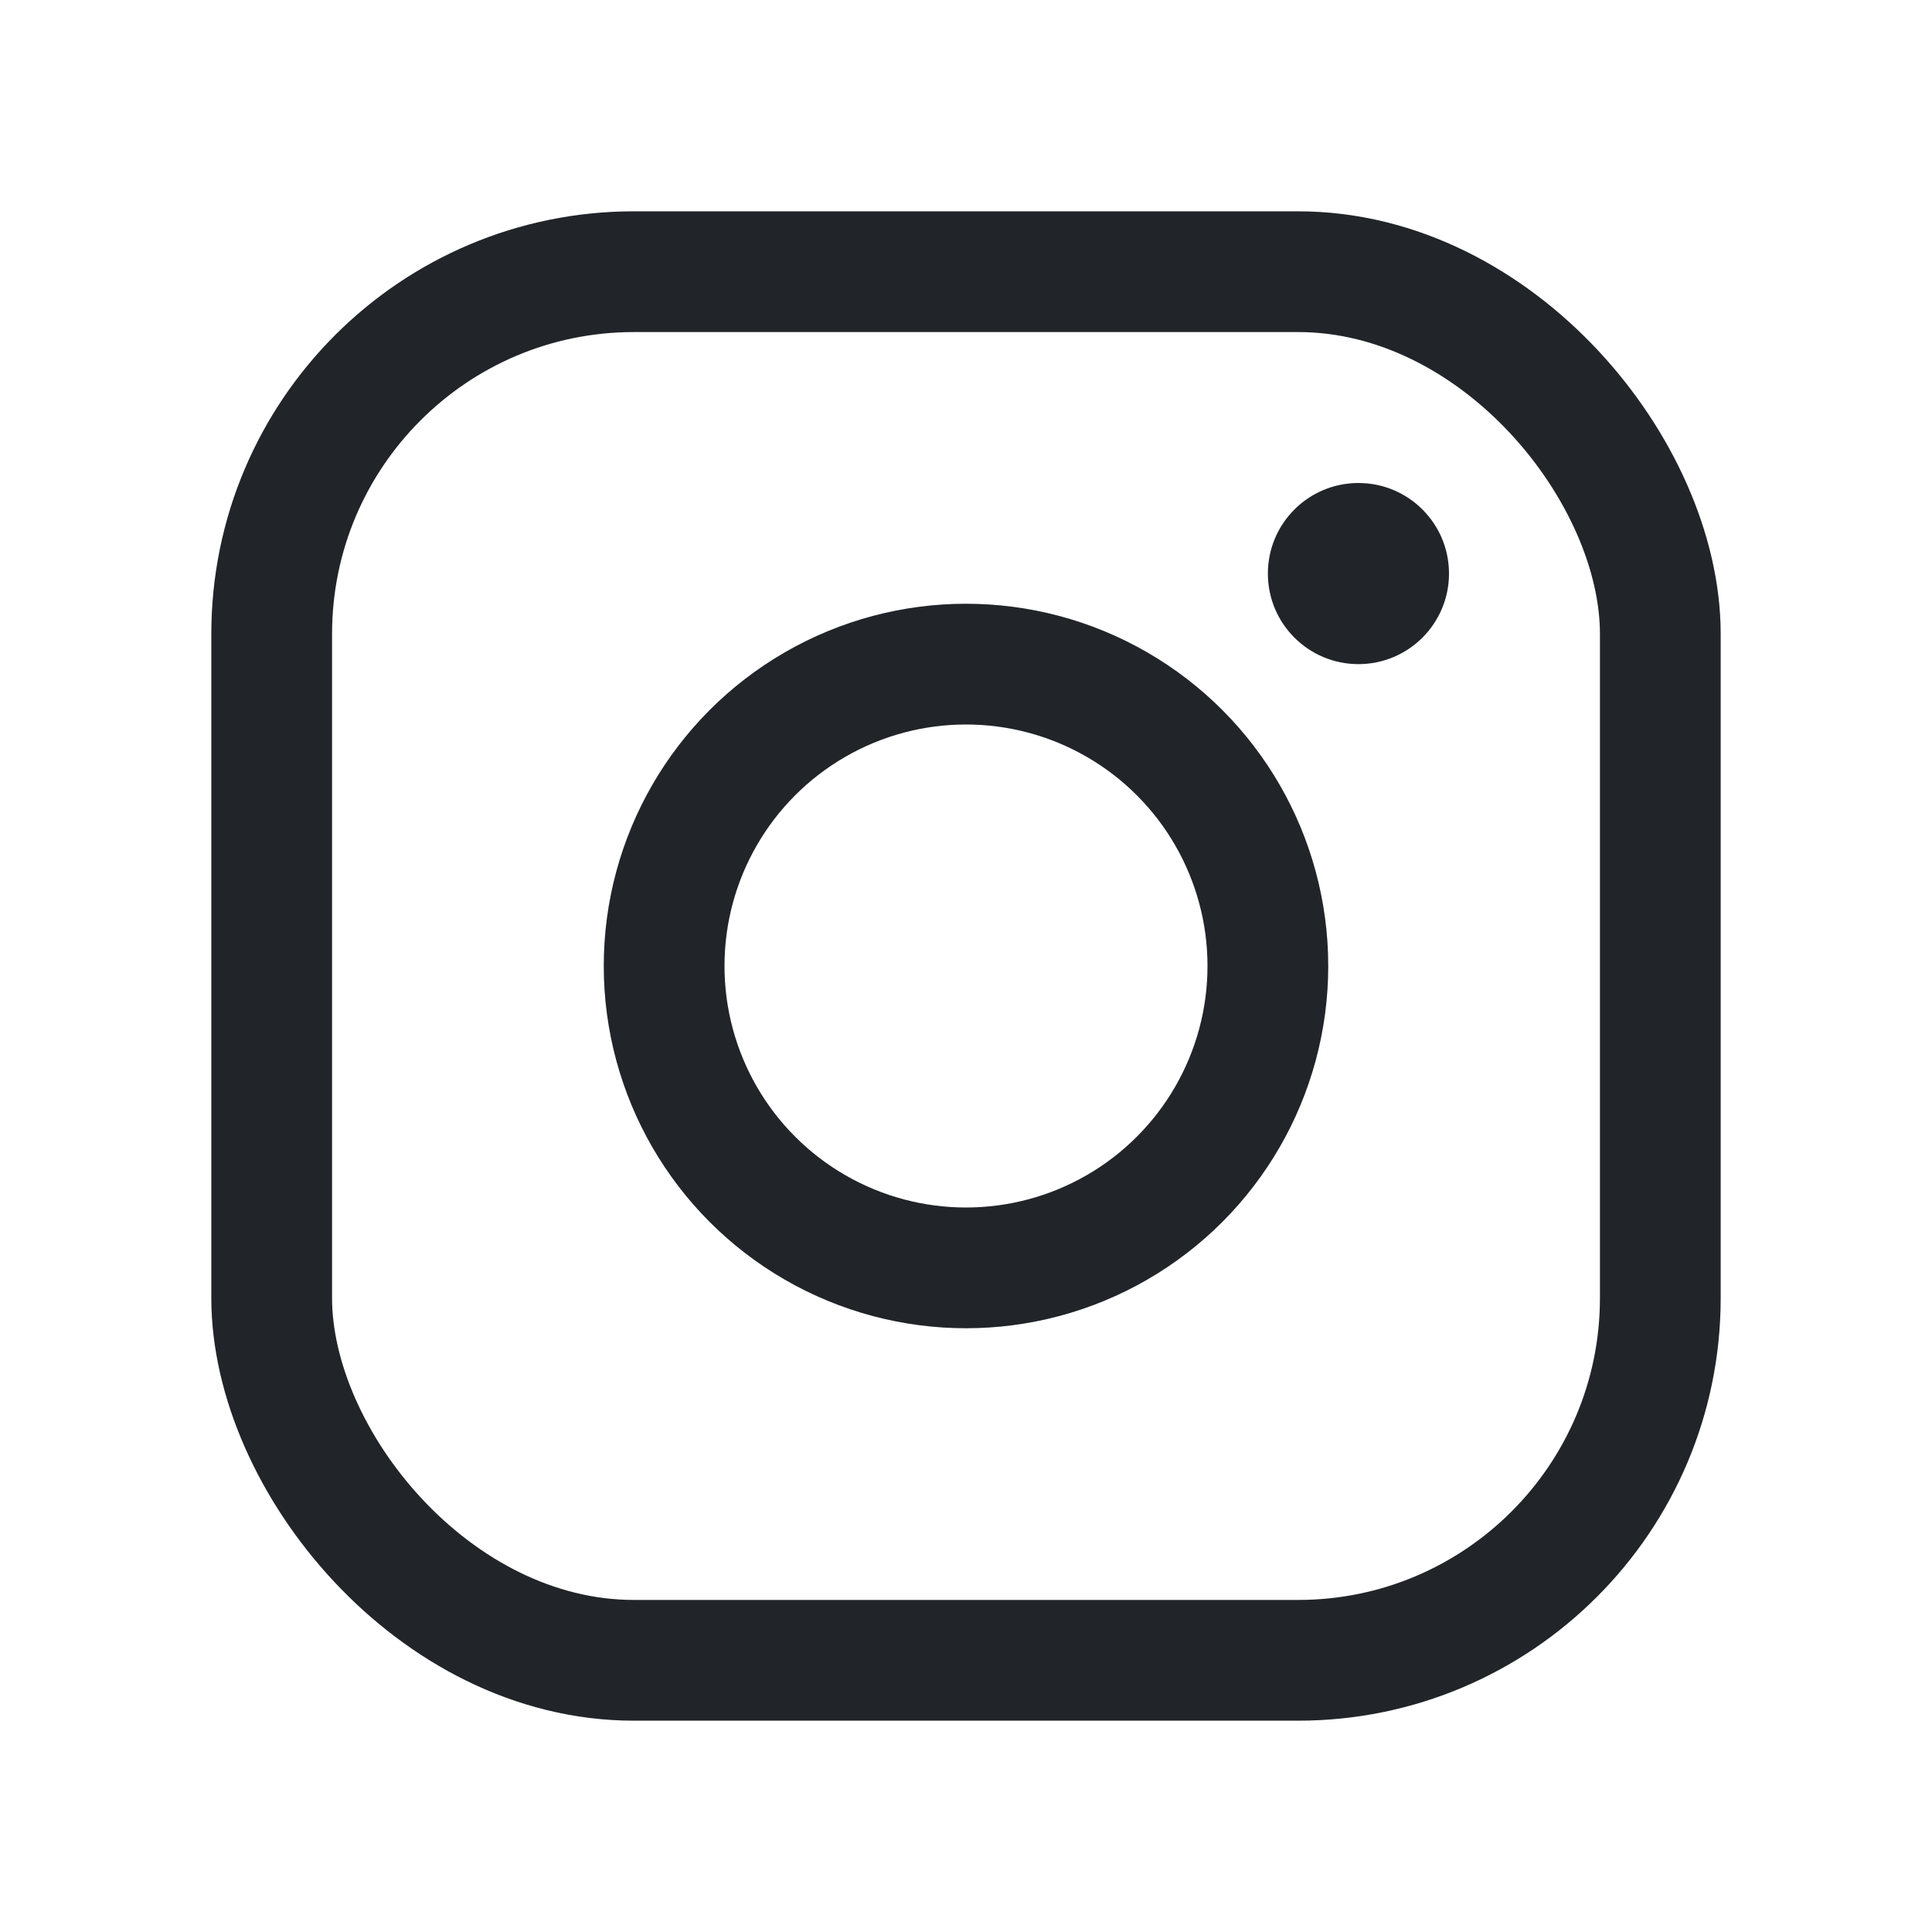
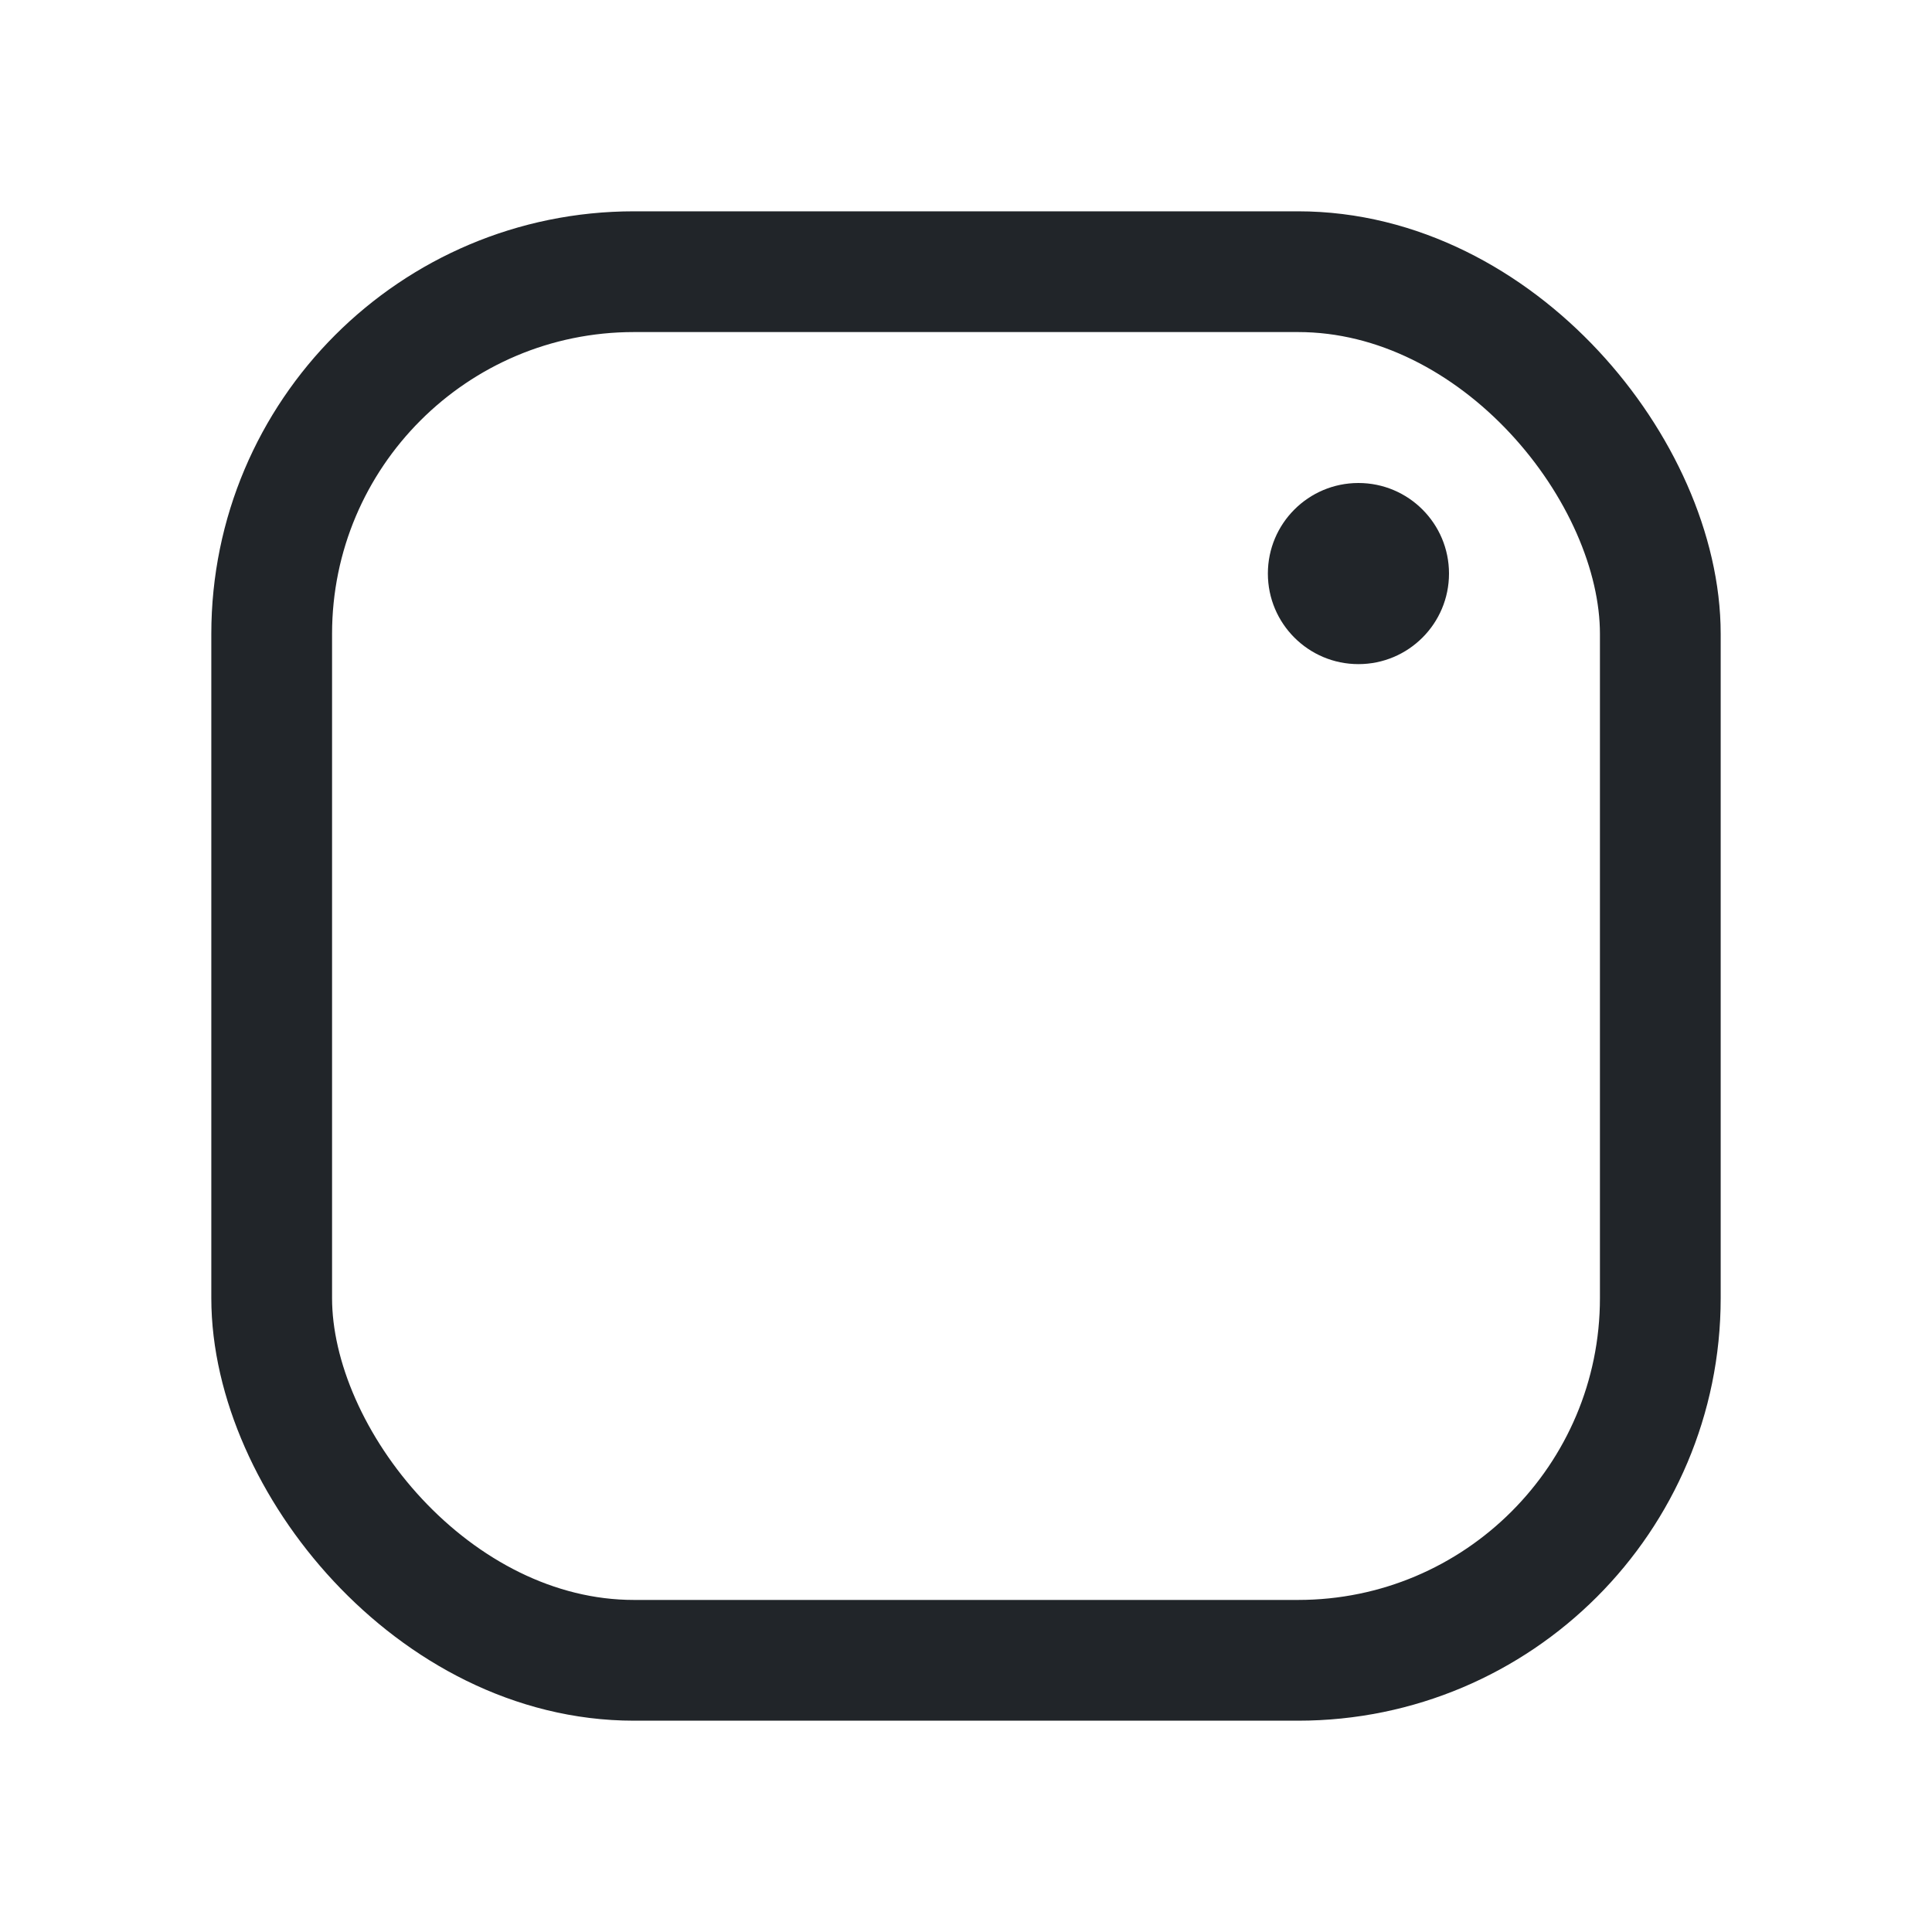
<svg xmlns="http://www.w3.org/2000/svg" width="192" height="192" fill="#212529" viewBox="0 0 256 256">
  <rect width="256" height="256" fill="none" />
-   <circle cx="128" cy="128" r="40" fill="none" stroke="#212529" stroke-miterlimit="10" stroke-width="16" />
  <rect x="36" y="36" width="184" height="184" rx="48" fill="none" stroke="#212529" stroke-linecap="round" stroke-linejoin="round" stroke-width="16" />
  <circle cx="180" cy="76" r="12" />
</svg>